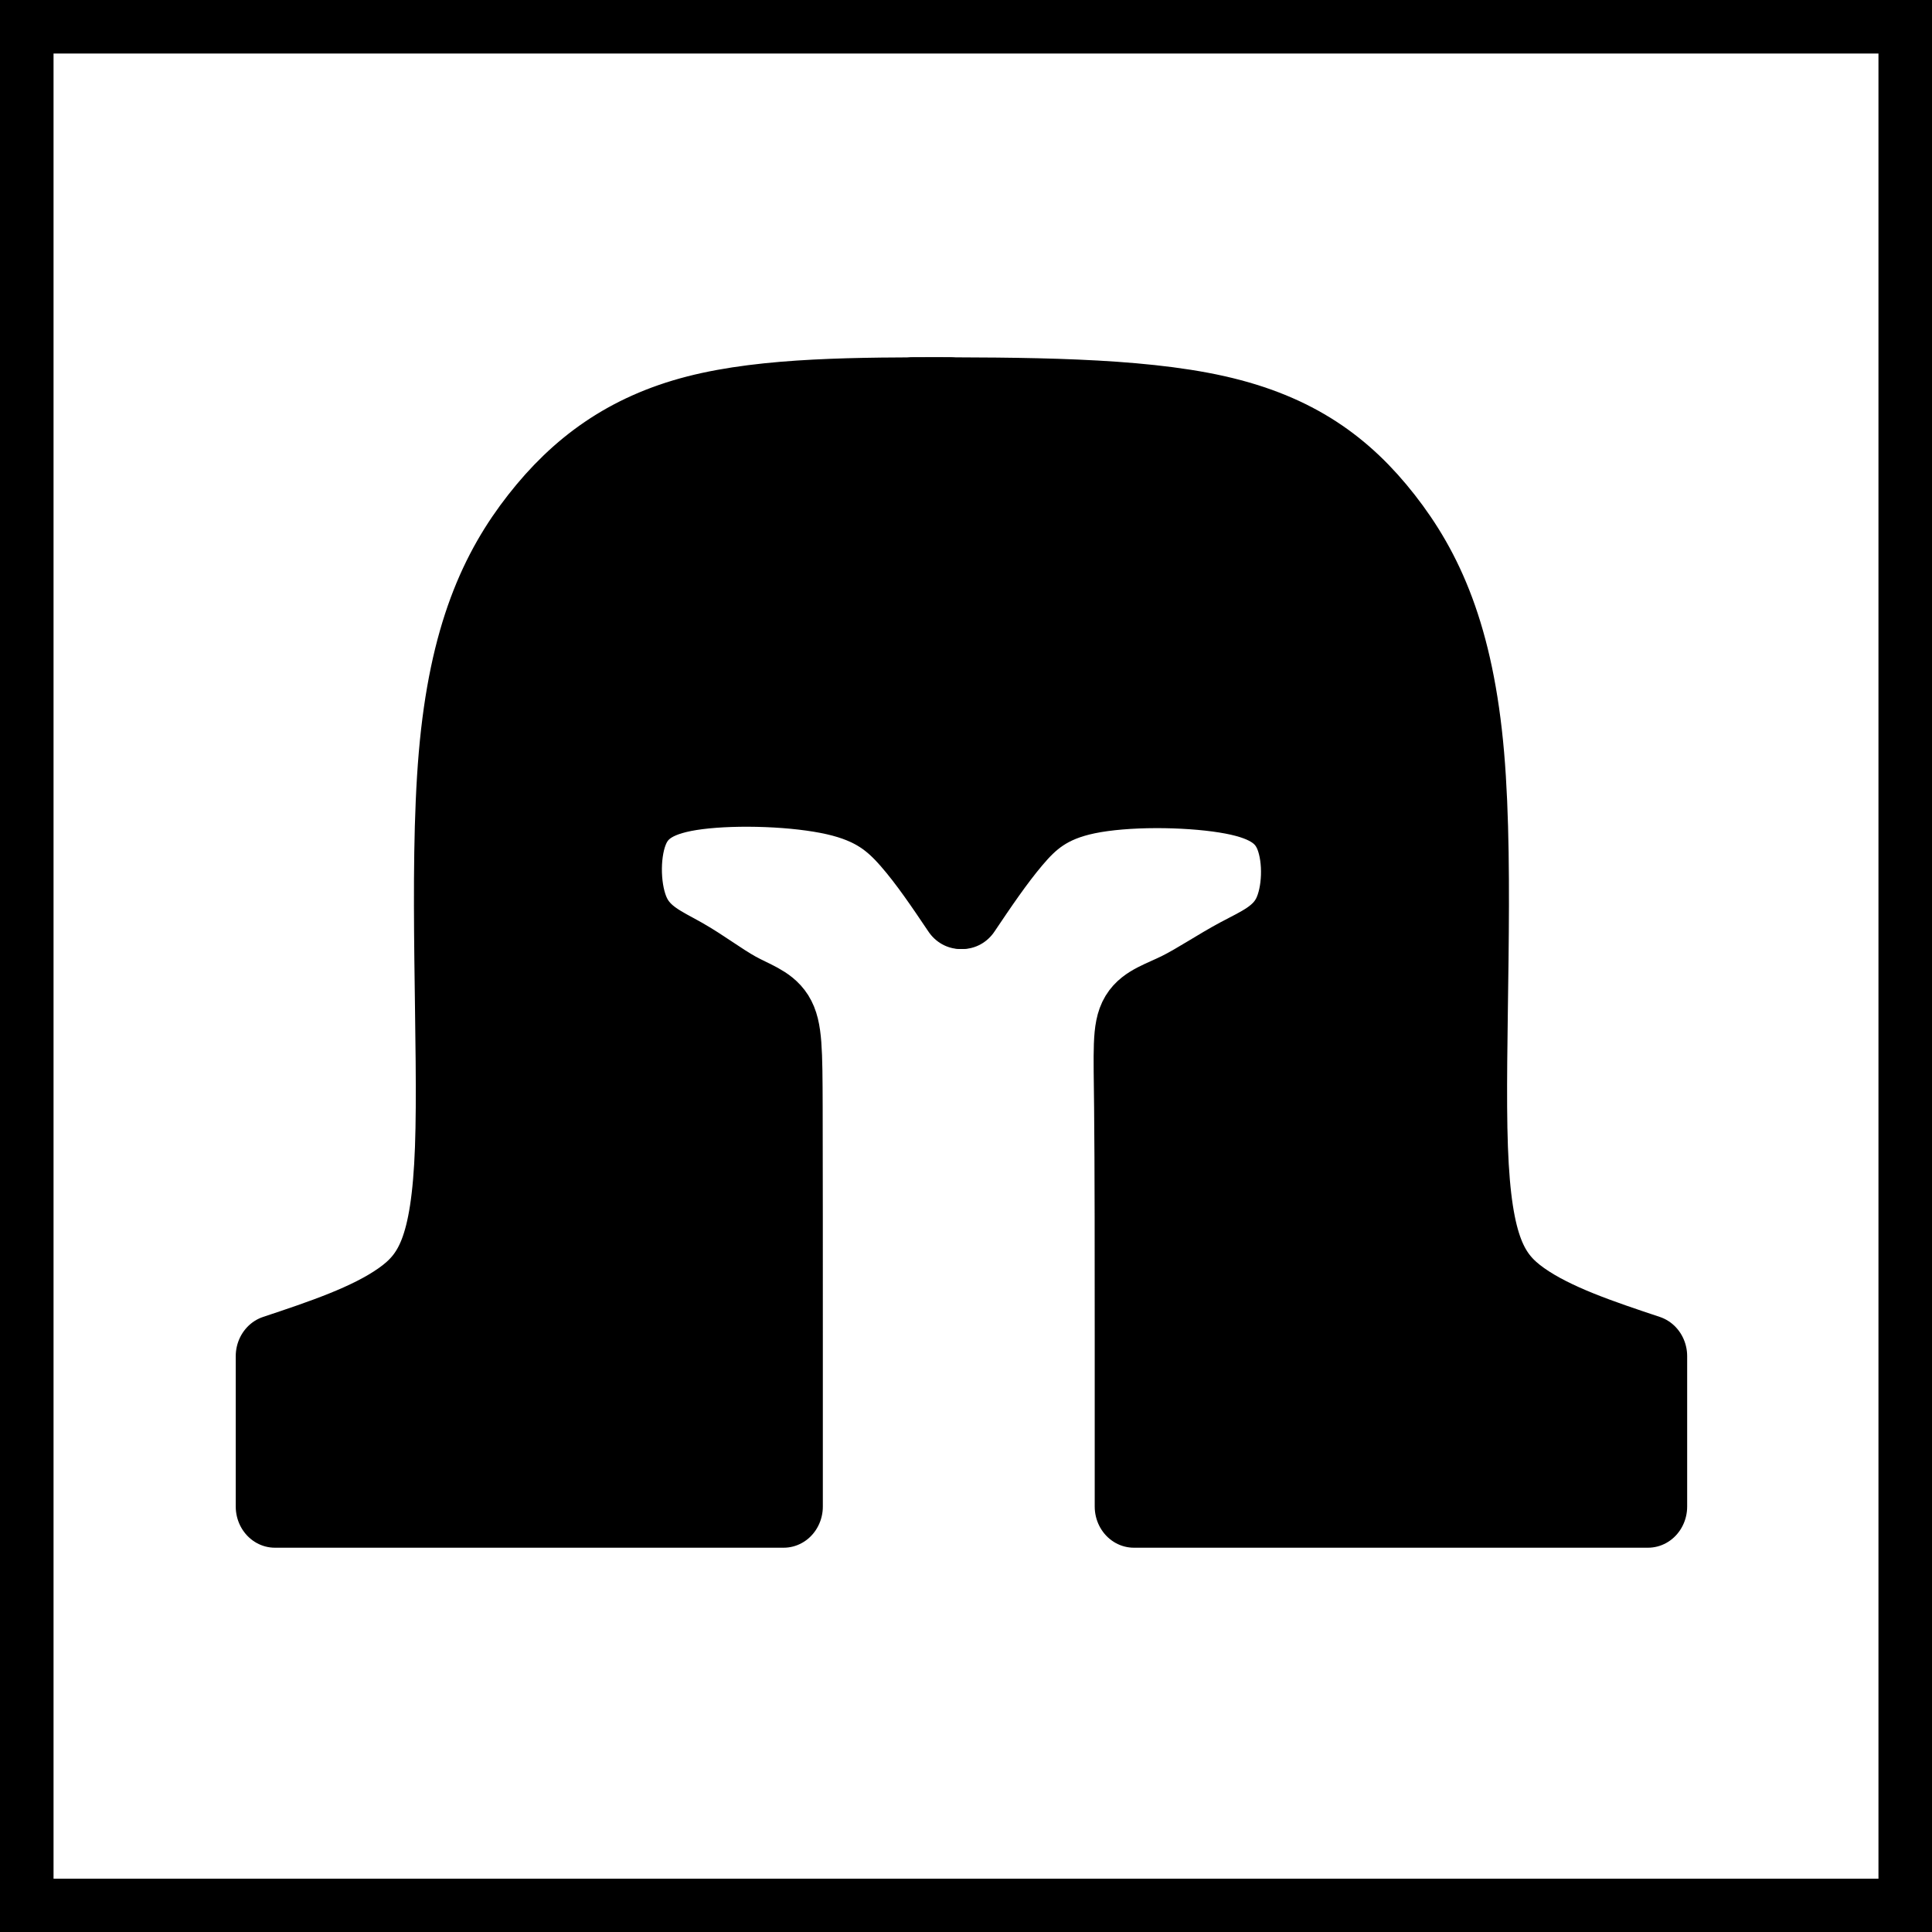
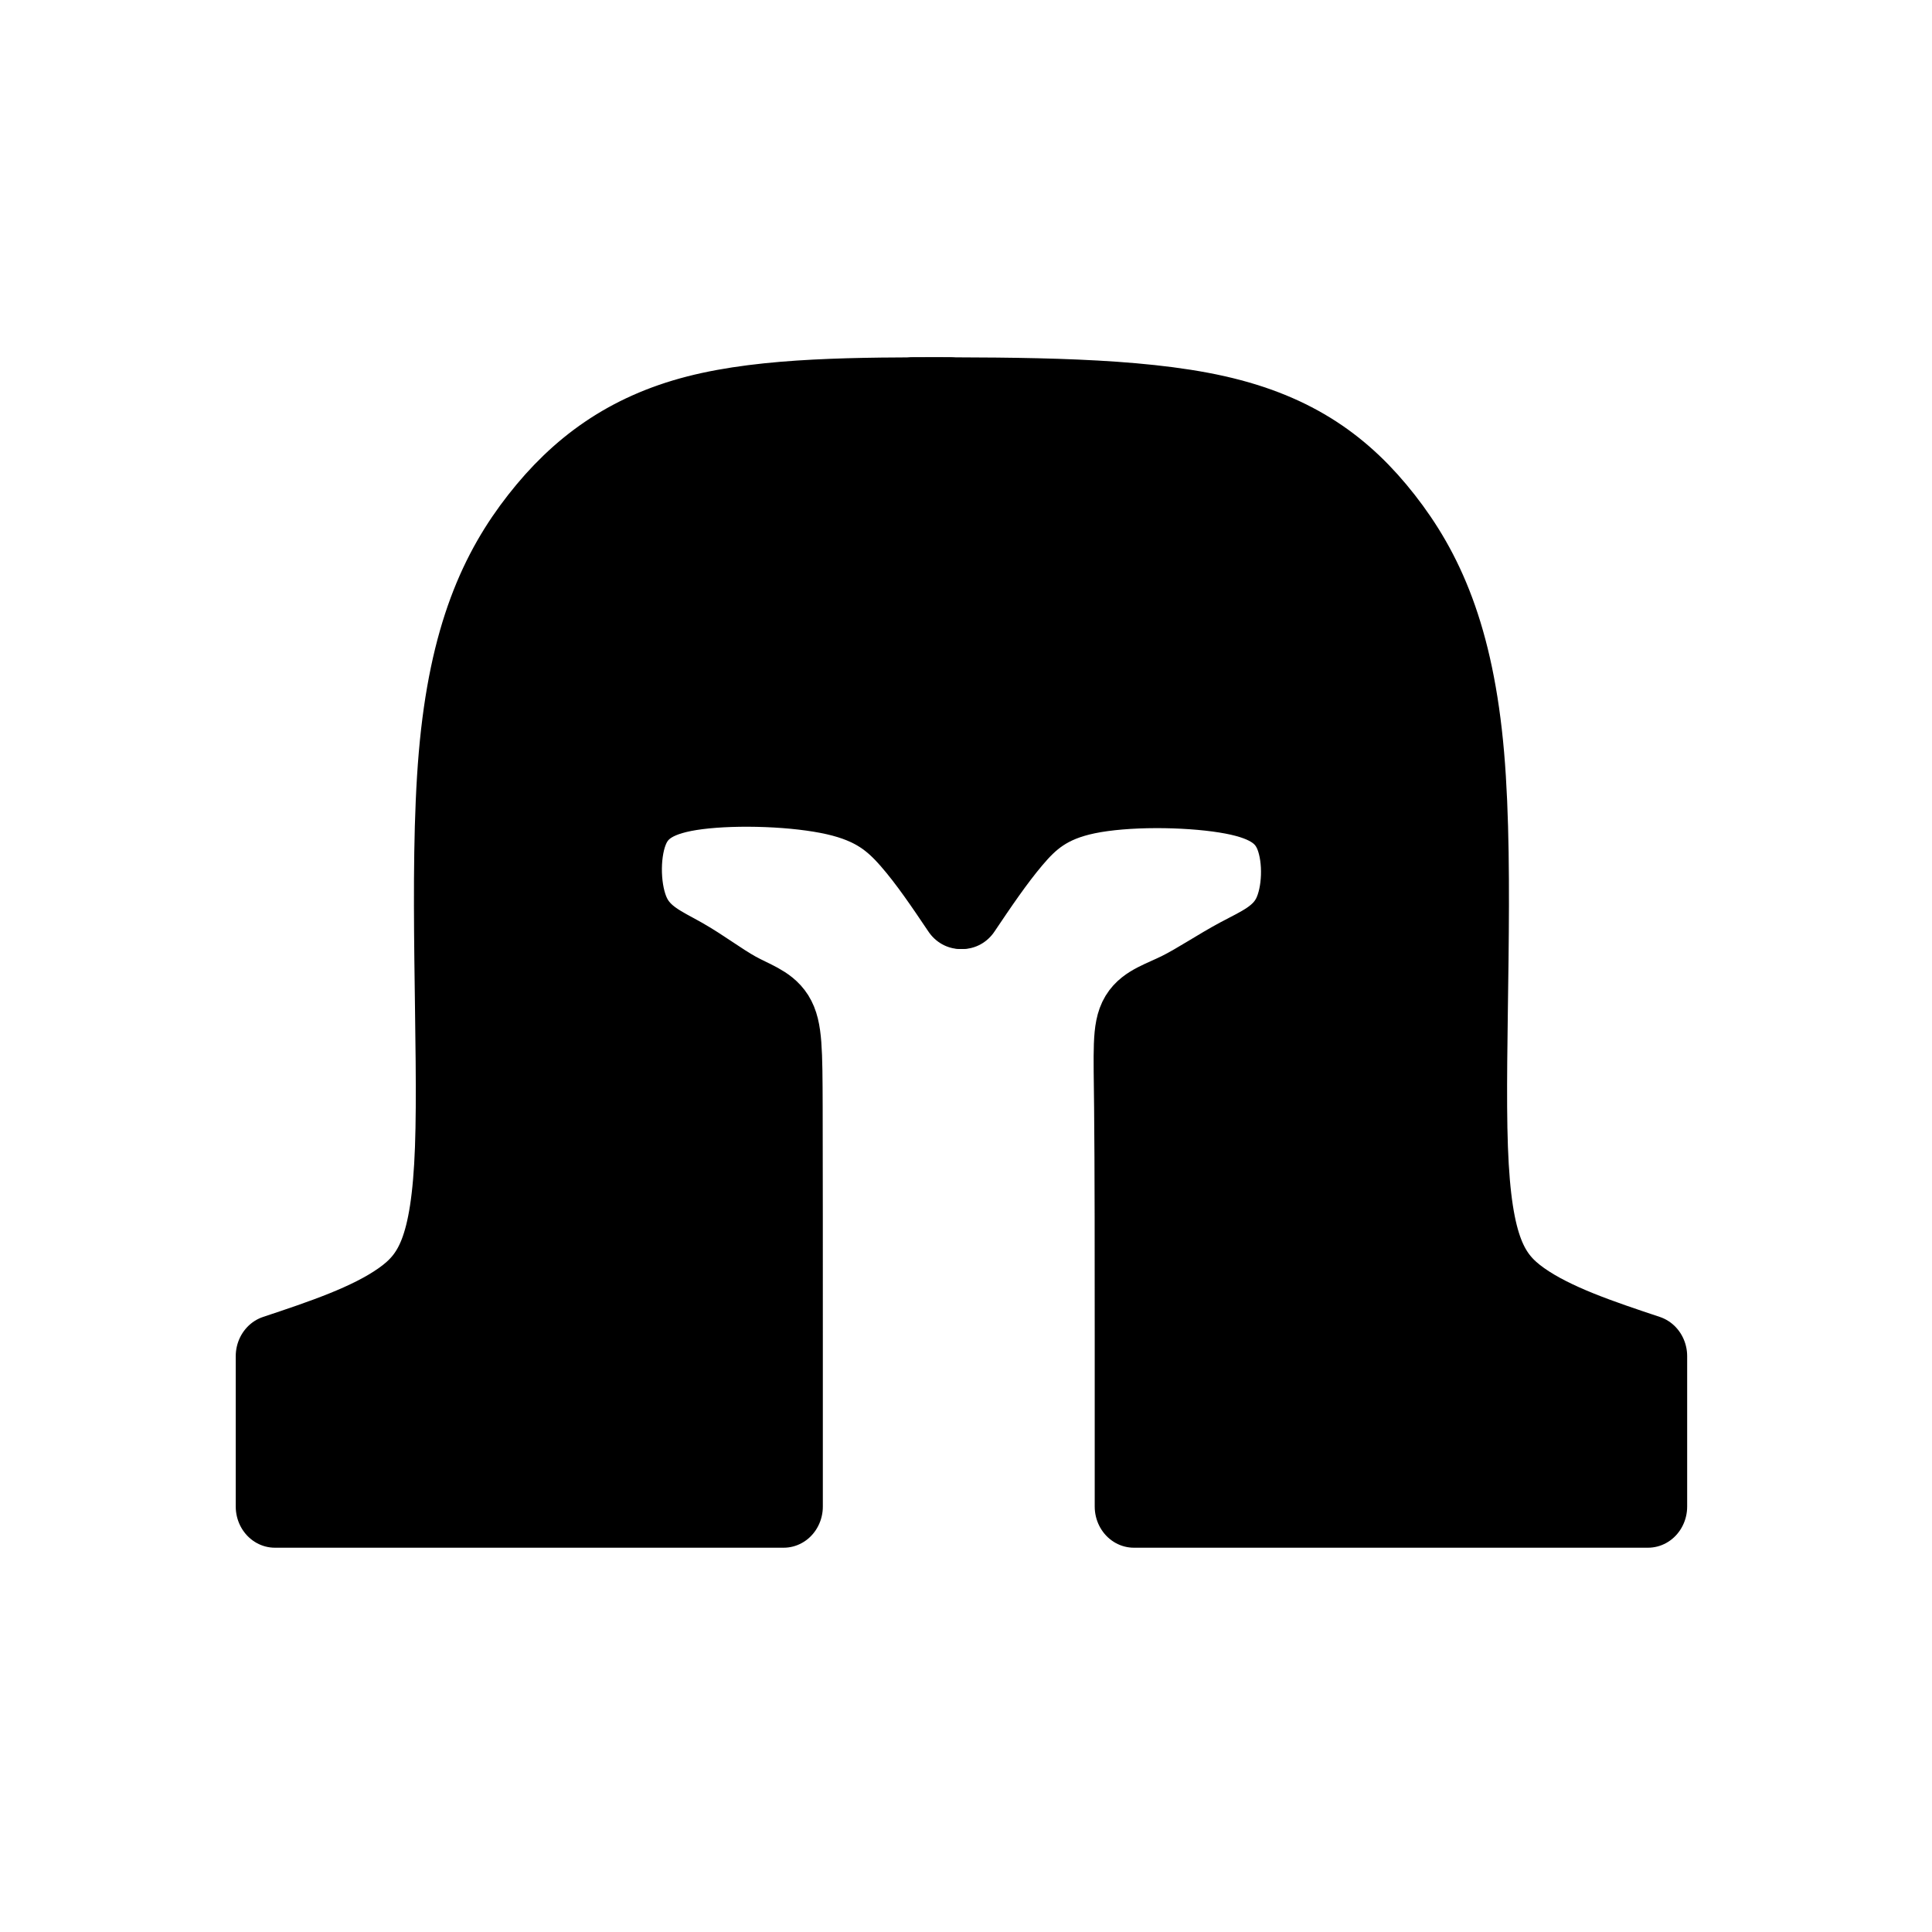
<svg xmlns="http://www.w3.org/2000/svg" xmlns:ns1="http://www.inkscape.org/namespaces/inkscape" xmlns:ns2="http://sodipodi.sourceforge.net/DTD/sodipodi-0.dtd" width="180" height="180" viewBox="0 0 180 180" version="1.1" id="svg1" ns1:export-filename="T_Helmet.png" ns1:export-xdpi="96" ns1:export-ydpi="96" ns1:version="1.3.2 (091e20e, 2023-11-25, custom)" ns2:docname="IconMaster.svg">
  <ns2:namedview id="namedview1" pagecolor="#ffffff" bordercolor="#000000" borderopacity="0.25" ns1:showpageshadow="2" ns1:pageopacity="0.0" ns1:pagecheckerboard="0" ns1:deskcolor="#2b2b2b" ns1:document-units="px" ns1:export-bgcolor="#ffffff00" ns1:zoom="5.6568543" ns1:cx="24.837126" ns1:cy="89.360619" ns1:window-width="3440" ns1:window-height="1369" ns1:window-x="-8" ns1:window-y="-8" ns1:window-maximized="1" ns1:current-layer="layer3" />
  <defs id="defs1">
    <ns1:path-effect effect="bspline" id="path-effect13" is_visible="true" lpeversion="1.3" weight="33.333" steps="2" helper_size="0" apply_no_weight="true" apply_with_weight="true" only_selected="false" uniform="false" />
    <ns1:path-effect effect="bspline" id="path-effect11" is_visible="true" lpeversion="1.3" weight="33.333" steps="2" helper_size="0" apply_no_weight="true" apply_with_weight="true" only_selected="false" uniform="false" />
    <ns1:path-effect effect="bspline" id="path-effect10" is_visible="true" lpeversion="1.3" weight="33.333" steps="2" helper_size="0" apply_no_weight="true" apply_with_weight="true" only_selected="false" uniform="false" />
    <ns1:path-effect effect="bspline" id="path-effect9" is_visible="true" lpeversion="1.3" weight="33.333" steps="2" helper_size="0" apply_no_weight="true" apply_with_weight="true" only_selected="false" uniform="false" />
    <ns1:path-effect effect="bspline" id="path-effect8" is_visible="true" lpeversion="1.3" weight="33.333" steps="2" helper_size="0" apply_no_weight="true" apply_with_weight="true" only_selected="false" uniform="false" />
    <ns1:path-effect effect="bspline" id="path-effect6" is_visible="true" lpeversion="1.3" weight="33.333" steps="2" helper_size="0" apply_no_weight="true" apply_with_weight="true" only_selected="false" uniform="false" />
    <ns1:path-effect effect="bspline" id="path-effect4" is_visible="true" lpeversion="1.3" weight="33.333" steps="2" helper_size="0" apply_no_weight="true" apply_with_weight="true" only_selected="false" uniform="false" />
    <ns1:path-effect effect="bspline" id="path-effect2" is_visible="true" lpeversion="1.3" weight="33.333" steps="2" helper_size="0" apply_no_weight="true" apply_with_weight="true" only_selected="false" uniform="false" />
    <ns1:path-effect effect="bspline" id="path-effect1" is_visible="true" lpeversion="1.3" weight="33.333" steps="2" helper_size="0" apply_no_weight="true" apply_with_weight="true" only_selected="false" uniform="false" />
  </defs>
  <g ns1:groupmode="layer" id="layer2" ns1:label="Potion" style="display:none">
-     <path style="fill:none;fill-rule:evenodd;stroke:#000000;stroke-width:15;stroke-linecap:round;stroke-dasharray:none;stroke-dashoffset:45;stroke-opacity:1" d="m 56.127,33.495 c 3.722,1.308 7.443,2.615 12.07,3.269 4.627,0.654 10.159,0.654 14.837,-0.05 4.677,-0.704 8.5,-2.112 12.322,-3.521" id="path1" ns1:path-effect="#path-effect1" ns1:original-d="m 56.12741,33.49539 c 3.72171,1.307628 7.44342,2.615255 11.16513,3.922883 5.532382,0 11.064543,0 16.596815,0 3.822373,-1.408243 7.644593,-2.816429 11.46689,-4.224644" transform="translate(11.449,2.18)" />
    <path style="fill:none;fill-rule:evenodd;stroke:#000000;stroke-width:15;stroke-linecap:round;stroke-dasharray:none;stroke-dashoffset:45;stroke-opacity:1" d="m 65.784,34.853 c 0.504,12.268 1.008,24.536 -0.219,32.303 -1.226,7.767 -4.183,11.034 -7.2,13.83 -3.018,2.797 -6.096,5.124 -9.377,7.649 -3.281,2.525 -6.763,5.248 -9.373,8.87 -2.61,3.622 -4.347,8.142 -5.088,12.342 -0.741,4.2 -0.486,8.08 -0.452,11.933 0.033,3.853 -0.155,7.677 1.673,10.813 1.828,3.136 5.672,5.582 10.763,7.484 5.091,1.902 11.427,3.26 17.513,3.838 6.086,0.578 11.919,0.377 15.403,0.308 3.483,-0.069 4.616,-0.007 5.749,0.056" id="path2" ns2:nodetypes="cccccccccccc" transform="translate(1.509,18.631)" ns1:original-d="m 65.783738,34.853311 c 0.503801,12.26801 1.007593,24.535773 1.511404,36.80403 -2.956646,3.266428 -5.913114,6.53266 -8.86976,9.799088 -3.078501,2.326971 -6.156817,4.653804 -9.235318,6.980775 -3.482949,2.723045 -6.965689,5.445926 -10.44864,8.168973 -1.736944,4.520393 -3.473779,9.040503 -5.210726,13.560903 0.255047,3.88026 0.510078,7.76027 0.765125,11.64052 -0.188107,3.82491 -0.376203,7.64957 -0.56431,11.47448 3.844257,2.44611 7.688354,4.89213 11.532527,7.3382 6.337093,1.35795 12.673932,2.71585 19.010897,4.07377 5.834148,-0.20118 11.667948,-0.40234 17.502096,-0.60352 1.132797,0.0625 2.26555,0.12499 3.398325,0.18749" ns1:path-effect="#path-effect2" />
    <path style="fill:none;fill-rule:evenodd;stroke:#000000;stroke-width:15;stroke-linecap:round;stroke-dasharray:none;stroke-dashoffset:45;stroke-opacity:1" d="m 65.784,34.853 c 0.504,12.268 1.008,24.536 -0.219,32.303 -1.226,7.767 -4.183,11.034 -7.2,13.83 -3.018,2.797 -6.096,5.124 -9.377,7.649 -3.281,2.525 -6.763,5.248 -9.373,8.87 -2.61,3.622 -4.347,8.142 -5.088,12.342 -0.741,4.2 -0.486,8.08 -0.452,11.933 0.033,3.853 -0.155,7.677 1.673,10.813 1.828,3.136 5.672,5.582 10.763,7.484 5.091,1.902 11.427,3.26 17.513,3.838 6.086,0.578 11.919,0.377 15.403,0.308 3.483,-0.069 4.616,-0.007 5.749,0.056" id="path4" ns2:nodetypes="cccccccccccc" transform="matrix(-1,0,0,1,172.286,18.631)" ns1:original-d="m 65.783738,34.853311 c 0.503801,12.26801 1.007593,24.535773 1.511404,36.80403 -2.956646,3.266428 -5.913114,6.53266 -8.86976,9.799088 -3.078501,2.326971 -6.156817,4.653804 -9.235318,6.980775 -3.482949,2.723045 -6.965689,5.445926 -10.44864,8.168973 -1.736944,4.520393 -3.473779,9.040503 -5.210726,13.560903 0.255047,3.88026 0.510078,7.76027 0.765125,11.64052 -0.188107,3.82491 -0.376203,7.64957 -0.56431,11.47448 3.844257,2.44611 7.688354,4.89213 11.532527,7.3382 6.337093,1.35795 12.673932,2.71585 19.010897,4.07377 5.834148,-0.20118 11.667948,-0.40234 17.502096,-0.60352 1.132797,0.0625 2.26555,0.12499 3.398325,0.18749" ns1:path-effect="#path-effect6" />
-     <ellipse style="fill:none;fill-rule:evenodd;stroke:#000000;stroke-width:7.167;stroke-linecap:round;stroke-dasharray:none;stroke-dashoffset:45;stroke-opacity:1" id="path7" cx="86.898" cy="20.911" rx="15.67" ry="4.72" />
    <path style="fill:none;fill-rule:evenodd;stroke:#000000;stroke-width:5;stroke-linecap:round;stroke-dasharray:none;stroke-dashoffset:45;stroke-opacity:1" d="M 80.016,70.414 C 78.665,76.744 77.314,83.075 72.904,88.836 68.494,94.597 61.026,99.789 53.558,104.981" id="path8" ns1:path-effect="#path-effect8" ns1:original-d="M 80.016275,70.414322 C 78.664889,76.744498 77.31353,83.074548 75.962117,89.404851 68.493782,94.597122 61.025746,99.789185 53.557559,104.98135" ns2:nodetypes="ccc" transform="translate(2.347,17.07)" />
-     <path style="fill:none;fill-rule:evenodd;stroke:#000000;stroke-width:5;stroke-linecap:round;stroke-dasharray:none;stroke-dashoffset:45;stroke-opacity:1" d="m 115.437,135.281 c 2.347,-0.142 4.694,-0.285 6.721,-0.711 2.027,-0.427 3.734,-1.138 4.872,-2.596 1.138,-1.458 1.707,-3.663 2.276,-5.868" id="path9" ns1:path-effect="#path-effect9" ns1:original-d="m 115.43682,135.28085 c 2.34714,-0.14225 4.69428,-0.28451 7.04142,-0.42676 1.70705,-0.71127 3.41401,-1.4225 5.12105,-2.13377 0.56901,-2.20492 1.13801,-4.40977 1.70701,-6.61467" transform="translate(-4.908,11.949)" ns2:nodetypes="cccc" />
  </g>
  <g ns1:groupmode="layer" id="layer3" ns1:label="Helmet">
    <path style="fill:#000000;fill-opacity:1;fill-rule:evenodd;stroke:#000000;stroke-width:8.1;stroke-linecap:round;stroke-linejoin:round;stroke-dasharray:none;stroke-dashoffset:45;stroke-opacity:1" d="m 102.663,45.608 c -9.472,0 -18.945,0 -26.185,1.768 -7.24,1.768 -12.249,5.303 -16.344,10.283 -4.095,4.979 -7.277,11.402 -8.338,23.099 -1.061,11.697 -6.4e-5,28.667 -0.383,38.625 -0.383,9.959 -2.21,12.905 -5.539,15.144 -3.329,2.239 -8.161,3.771 -12.993,5.303 0,4.931 0,9.862 0,14.793 17.536,0 35.072,0 52.609,0 0,-4.813 0,-9.626 0,-16.806 0,-7.18 0,-16.725 -0.017,-22.456 -0.017,-5.731 -0.051,-7.647 -0.823,-8.811 -0.773,-1.164 -2.285,-1.577 -3.965,-2.461 -1.68,-0.884 -3.529,-2.239 -5.543,-3.329 -2.014,-1.09 -4.195,-1.915 -5.344,-4.196 -1.149,-2.281 -1.267,-6.017 -0.295,-8.474 0.972,-2.457 3.035,-3.636 7.114,-4.13 4.079,-0.494 10.175,-0.304 14.181,0.562 4.007,0.866 5.925,2.409 7.739,4.389 1.814,1.979 3.522,4.395 5.231,6.811" id="path10" ns1:path-effect="#path-effect11" ns1:original-d="m 102.66307,45.608387 c -9.472289,0 -18.944573,0 -28.416858,0 -5.008673,3.535534 -10.017246,7.070997 -15.026019,10.606602 -3.182044,6.423015 -6.363897,12.845645 -9.545942,19.26866 1.060682,16.970903 2.121299,33.940781 3.181981,50.911691 -1.826693,2.94628 -3.653349,5.89249 -5.480078,8.83883 -4.831896,1.53207 -14.495689,4.5962 -14.495689,4.5962 0,4.93105 0,14.79312 0,14.79312 17.536228,0 35.072455,0 52.608683,0 0,0 0,-9.62629 0,-14.43957 0,-9.54613 0,-19.09169 0,-28.63783 -0.03367,-1.91584 -0.06734,-3.83157 -0.101005,-5.74742 -1.511888,-0.41248 -3.023686,-0.82494 -4.535575,-1.23743 -1.848603,-1.35532 -3.697094,-2.71055 -5.545696,-4.06587 -2.180289,-0.824971 -4.360449,-1.649896 -6.540738,-2.47487 -0.117854,-3.736328 -0.2357,-7.472431 -0.353554,-11.208761 2.062437,-1.178535 4.124749,-2.356998 6.187186,-3.535534 6.095687,0.19 12.191128,0.379993 18.286691,0.569989 1.918313,1.542788 3.836587,3.085546 5.754938,4.628365 1.708875,2.415996 3.417685,4.831897 5.126525,7.247844" ns2:nodetypes="ccccccsccscccccccscc" transform="matrix(0.901,0,0,0.947,-4.014,-6.067)" />
    <path style="fill:#000000;fill-opacity:1;fill-rule:evenodd;stroke:#000000;stroke-width:8.1;stroke-linecap:round;stroke-linejoin:round;stroke-dasharray:none;stroke-dashoffset:45;stroke-opacity:1" d="m 108.874,45.608 c -11.543,0 -23.085,0 -31.361,1.768 -8.276,1.768 -13.284,5.303 -17.38,10.283 -4.095,4.979 -7.277,11.402 -8.338,23.099 -1.061,11.697 -6.4e-5,28.667 -0.383,38.625 -0.383,9.959 -2.21,12.905 -5.539,15.144 -3.329,2.239 -8.161,3.771 -12.993,5.303 0,4.931 0,9.862 0,14.793 17.721,0 35.441,0 53.162,0 0,-4.813 0,-9.626 0,-16.806 0,-7.18 0,-16.725 0.063,-22.456 0.063,-5.731 0.19,-7.647 -0.552,-8.811 -0.742,-1.164 -2.352,-1.577 -4.205,-2.461 -1.852,-0.884 -3.947,-2.239 -6.084,-3.329 -2.137,-1.09 -4.318,-1.915 -5.467,-4.118 -1.149,-2.203 -1.267,-5.783 -0.295,-8.163 0.972,-2.38 3.035,-3.558 7.13,-4.177 4.095,-0.619 10.223,-0.678 14.23,0.111 4.007,0.789 5.893,2.425 7.69,4.451 1.797,2.026 3.506,4.442 5.215,6.858" id="path11" ns1:path-effect="#path-effect13" ns1:original-d="m 108.87413,45.608387 c -11.542643,0 -23.085281,0 -34.627918,0 -5.008673,3.535534 -10.017246,7.070997 -15.026019,10.606602 -3.182044,6.423015 -6.363897,12.845645 -9.545942,19.26866 1.060682,16.970903 2.121299,33.940781 3.181981,50.911691 -1.826693,2.94628 -3.653349,5.89249 -5.480078,8.83883 -4.831896,1.53207 -14.495689,4.5962 -14.495689,4.5962 0,4.93105 0,14.79312 0,14.79312 17.720582,0 35.441163,0 53.161745,0 0,0 0,-9.62629 0,-14.43957 0,-9.54613 0,-19.09169 0,-28.63783 0.126377,-1.91584 0.252747,-3.83157 0.379125,-5.74742 -1.610486,-0.41249 -3.220868,-0.82494 -4.831351,-1.23743 -2.094413,-1.35532 -4.1887,-2.71055 -6.283112,-4.06587 -2.180289,-0.824971 -4.360449,-1.649896 -6.540738,-2.47487 -0.117854,-3.580749 -0.2357,-7.161282 -0.353554,-10.742032 2.062437,-1.178535 4.124749,-2.356999 6.187186,-3.535534 6.128382,-0.05893 12.256393,-0.11785 18.384776,-0.176777 1.885656,1.636167 3.771198,3.272235 5.656853,4.908402 1.708875,2.415996 3.417685,4.831897 5.126525,7.247844" ns2:nodetypes="ccccccsccscccccccccc" transform="matrix(-0.901,0,0,0.947,183.165,-6.067)" />
  </g>
  <g ns1:label="Layer 1" ns1:groupmode="layer" id="layer1">
-     <rect style="fill:none;fill-rule:evenodd;stroke:#000000;stroke-width:5;stroke-linecap:round;stroke-dasharray:none;stroke-dashoffset:45;stroke-opacity:1" id="rect7" width="175.024" height="175.042" x="2.488" y="2.488" />
-   </g>
+     </g>
</svg>